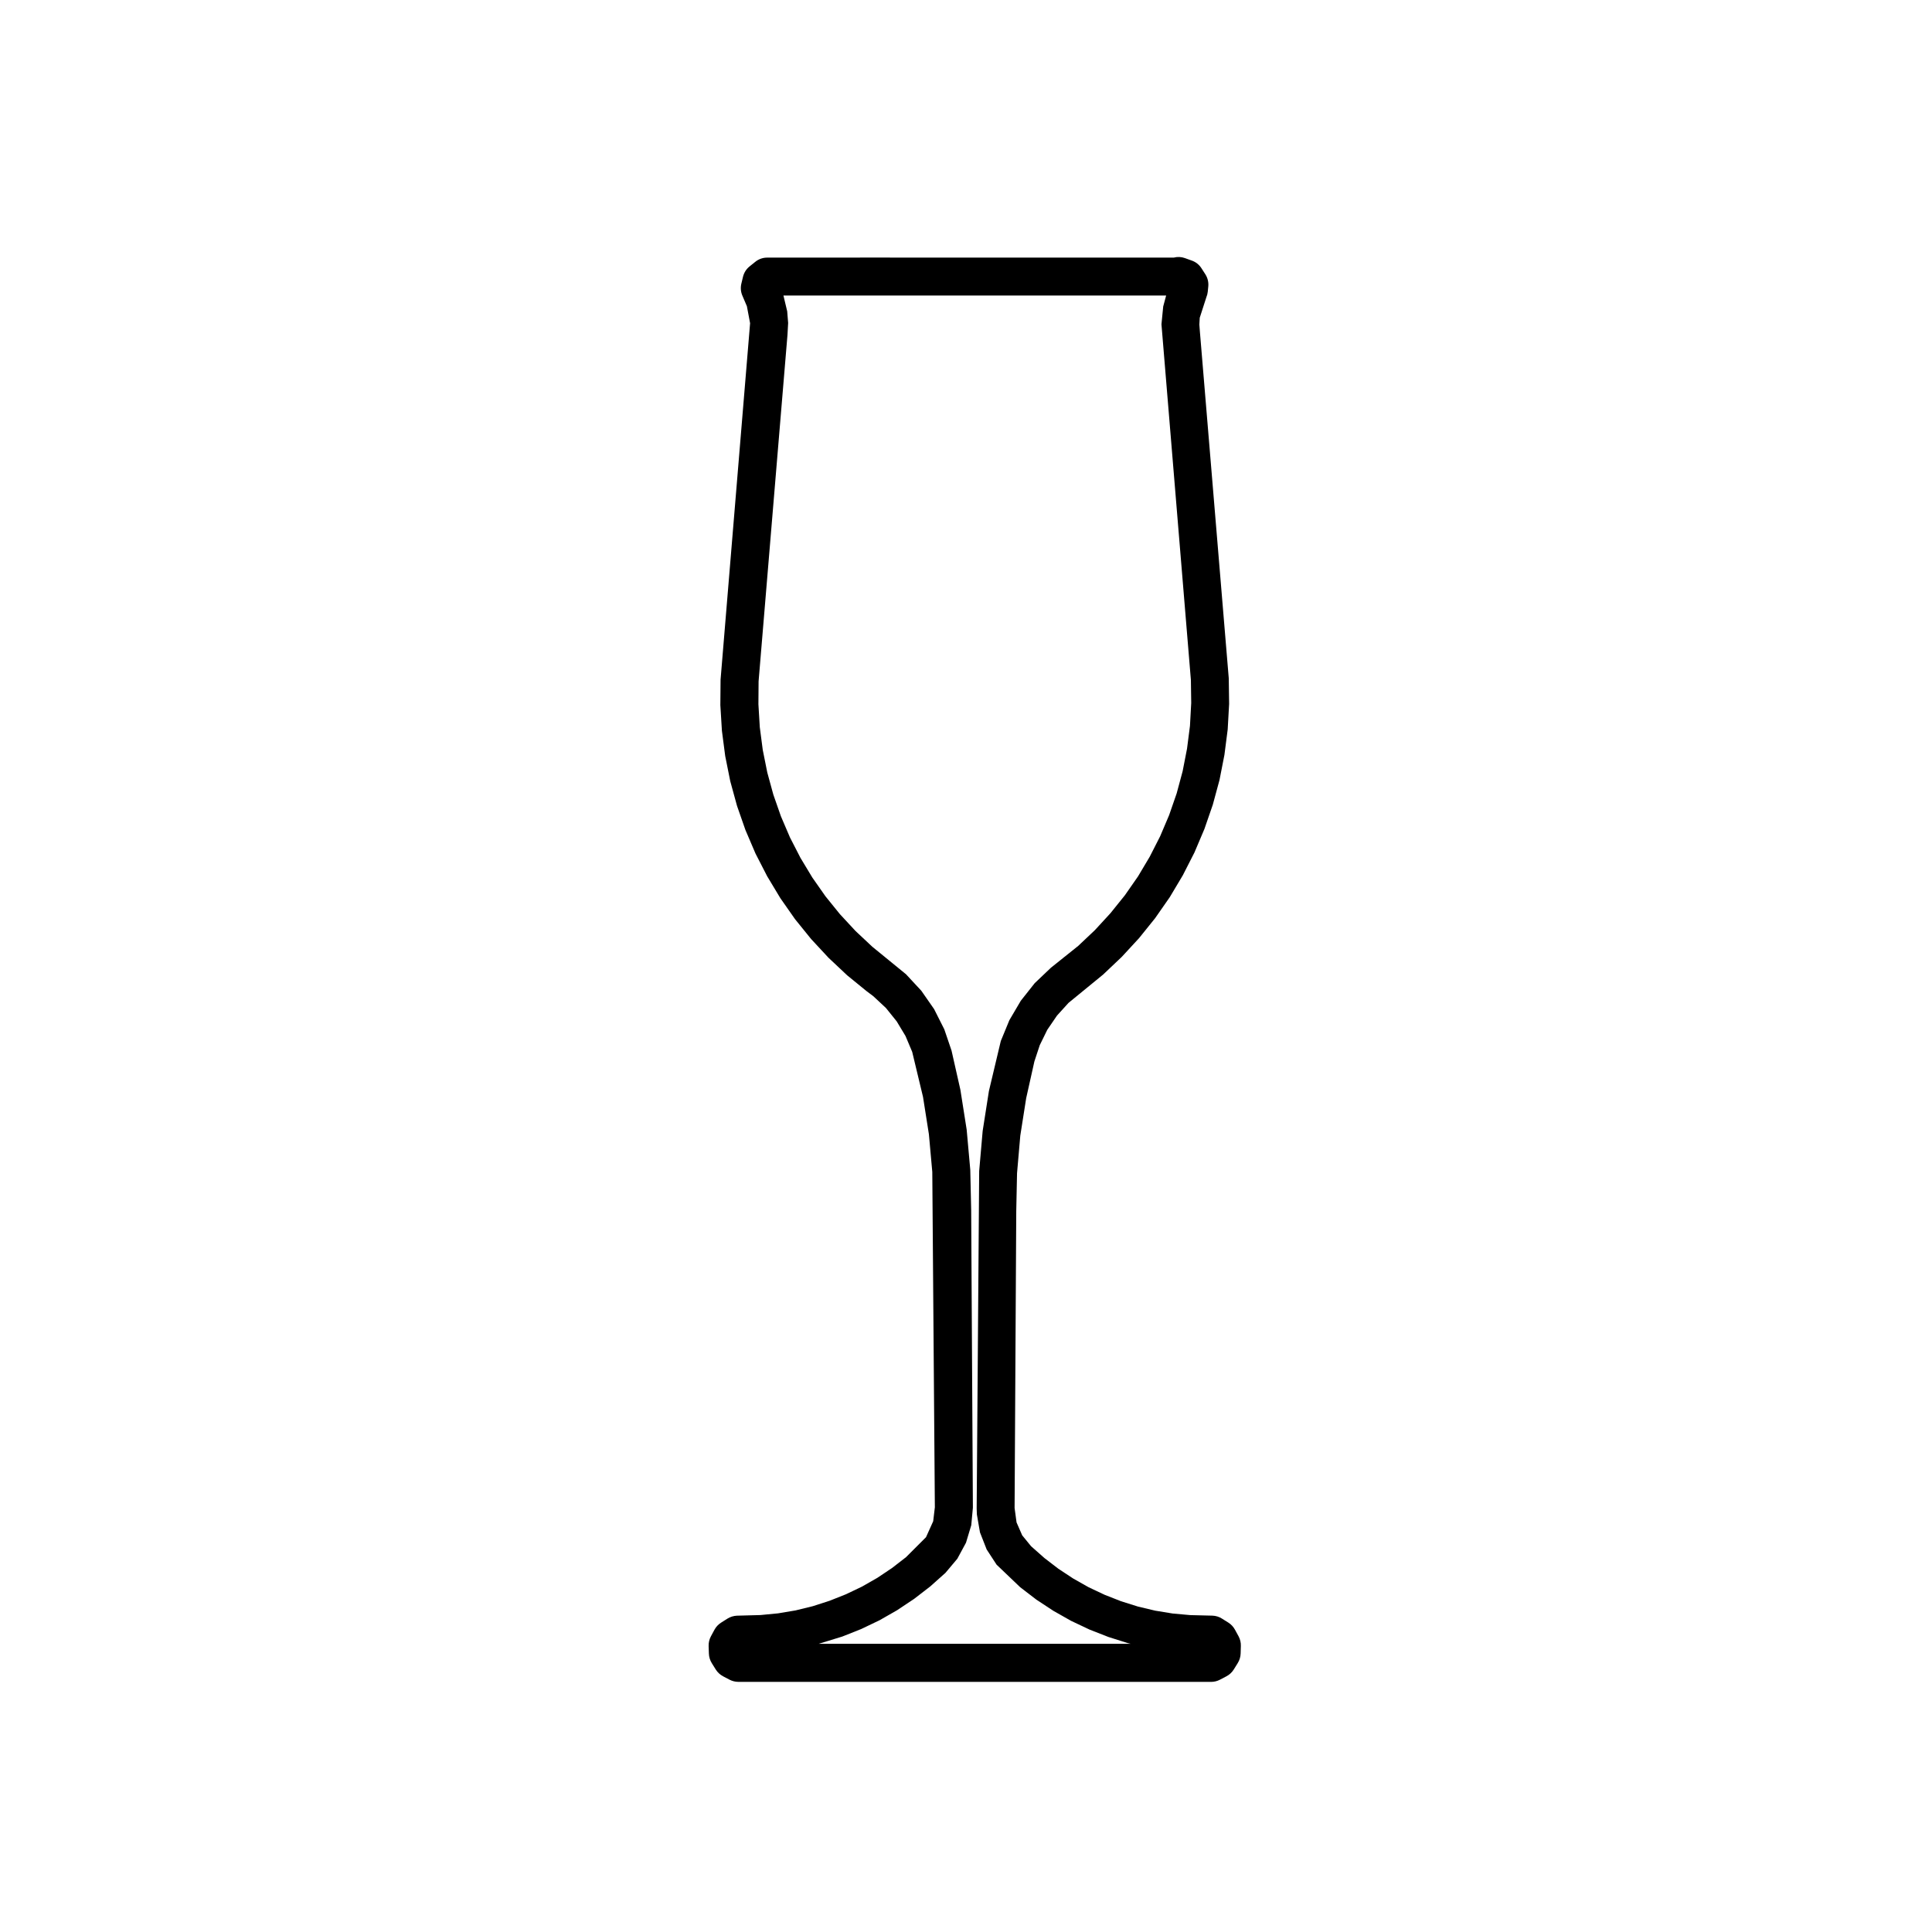
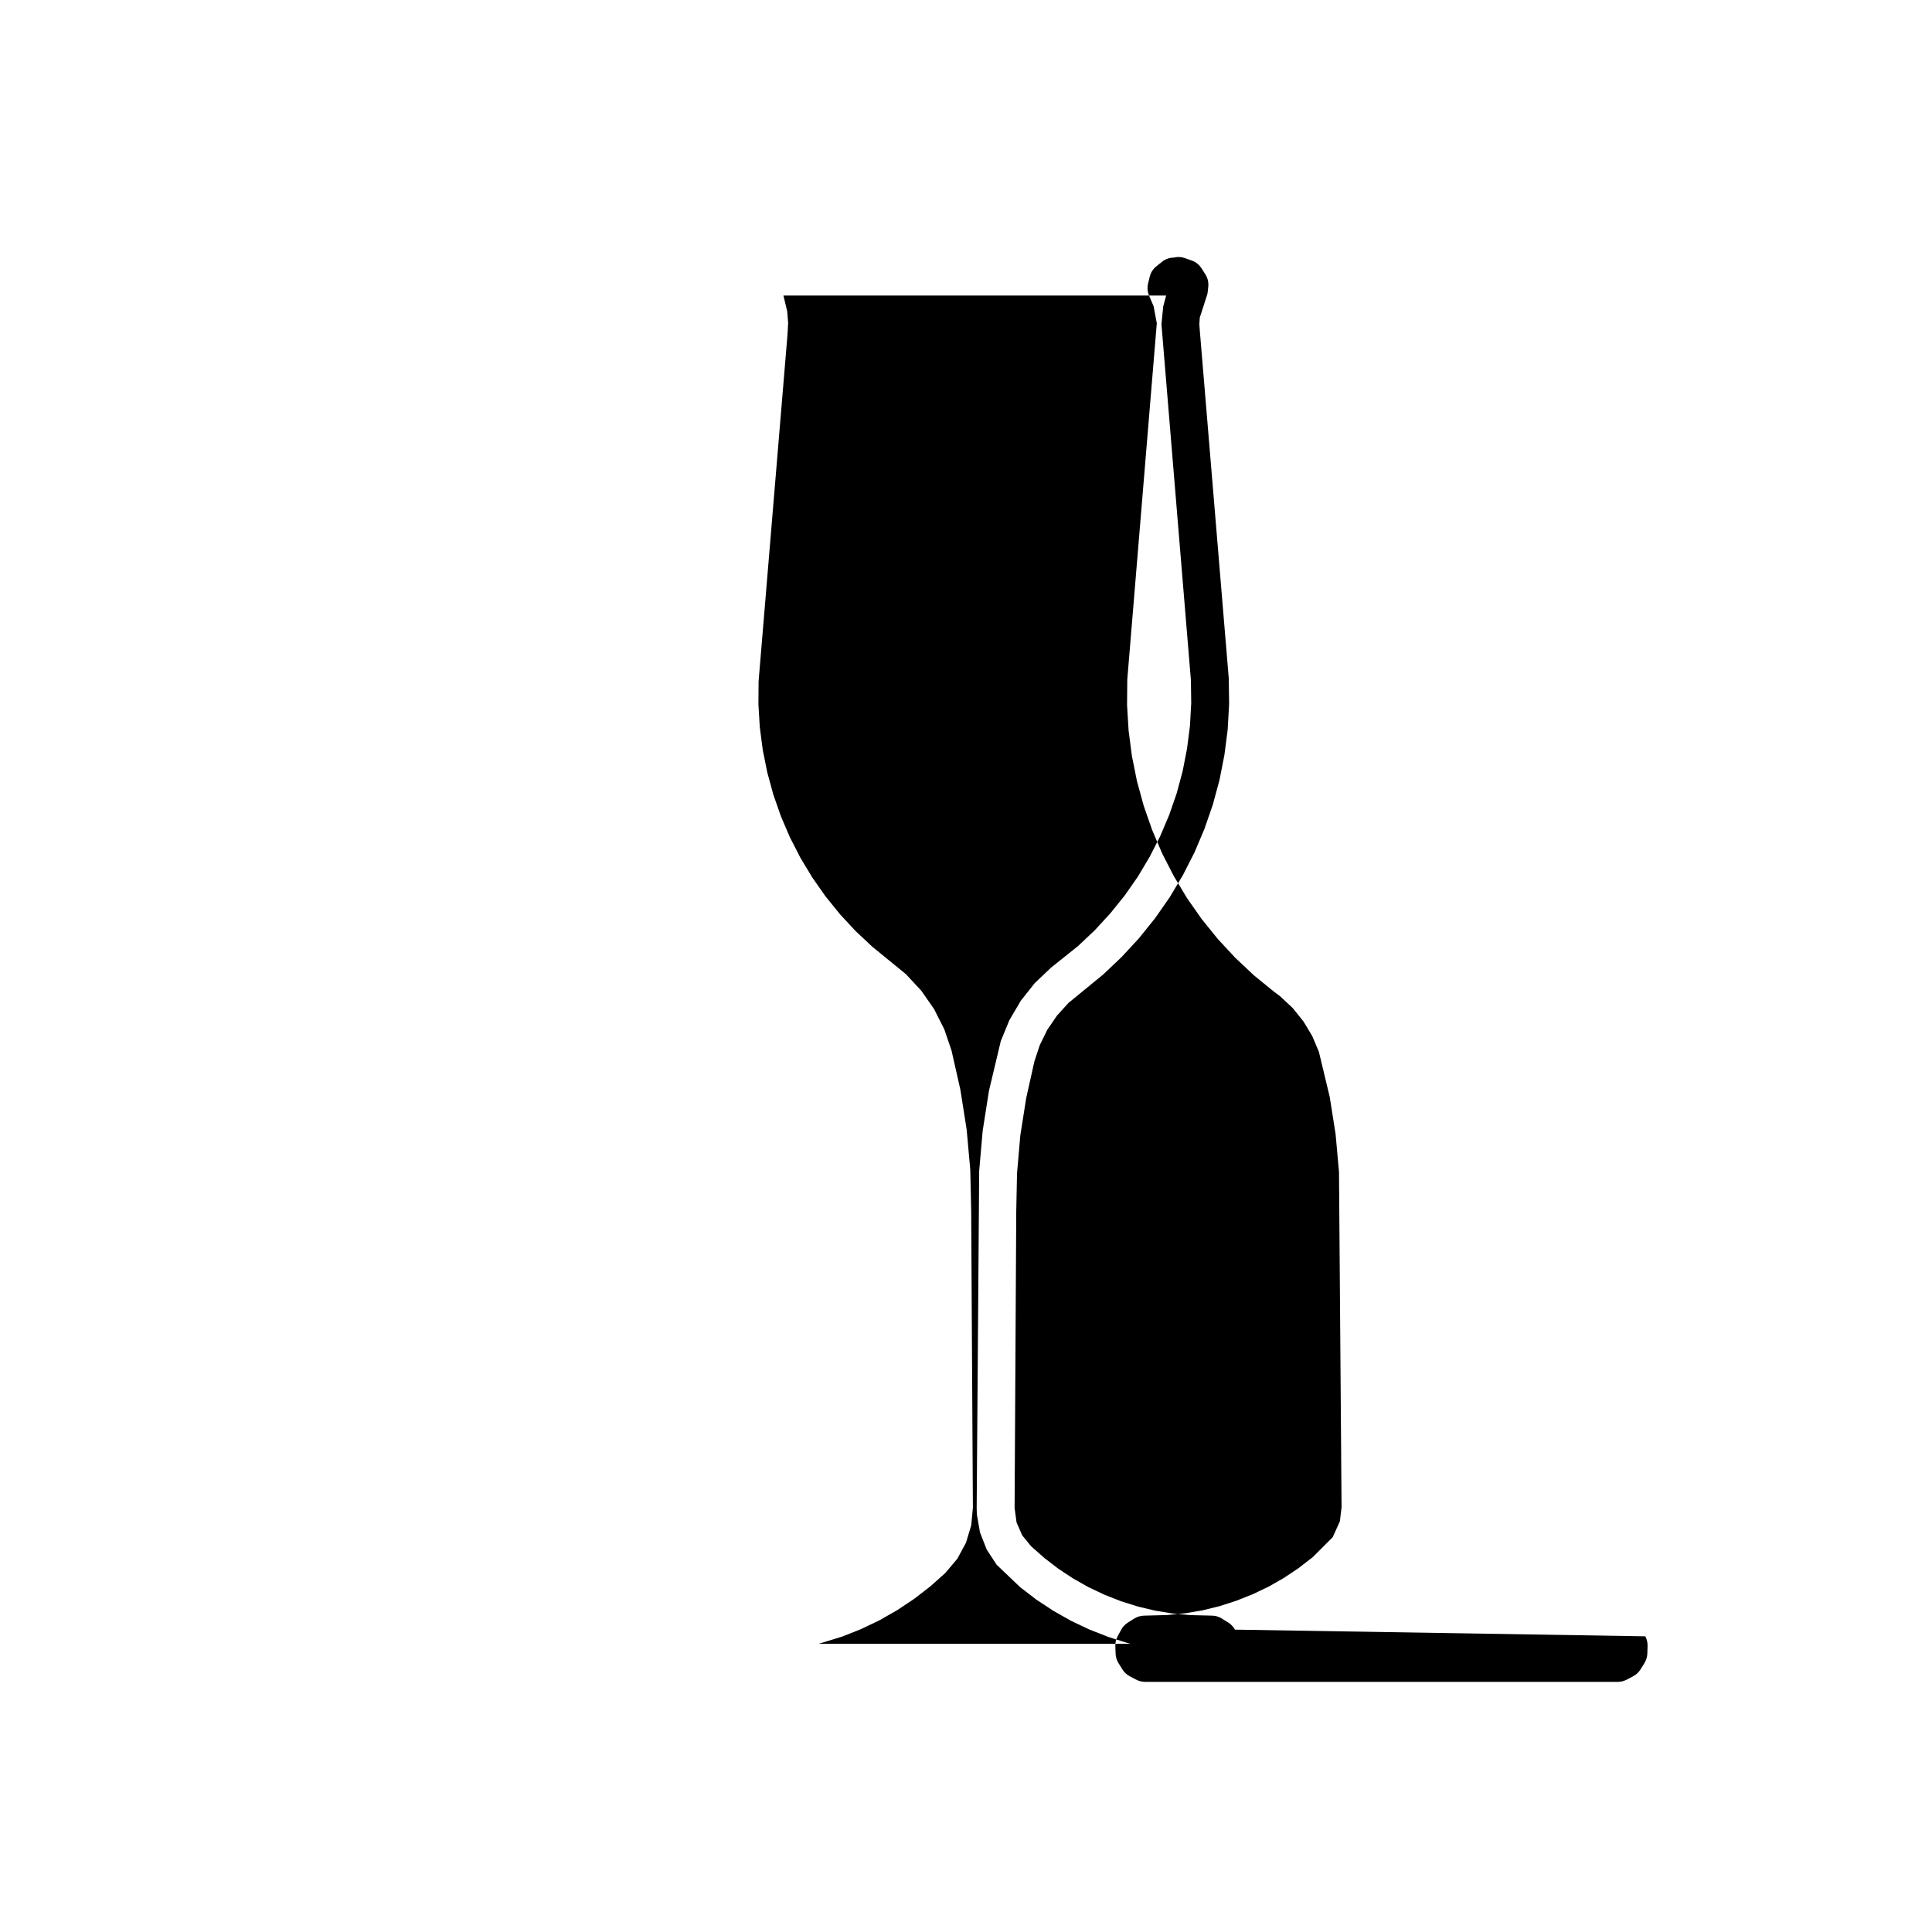
<svg xmlns="http://www.w3.org/2000/svg" fill="#000000" width="800px" height="800px" version="1.1" viewBox="144 144 512 512">
-   <path d="m471.27 575.87c-0.414-0.766-1.023-1.414-1.77-1.879l-1.715-1.074c-0.742-0.465-1.594-0.719-2.469-0.754l-5.894-0.145-4.664-0.422-4.613-0.754-4.551-1.082-4.5-1.414-4.367-1.715-4.231-1.996-4.09-2.312-3.91-2.578-3.715-2.852-3.535-3.129-2.352-2.883-1.496-3.426-0.52-3.82 0.441-78.719 0.207-10.004 0.863-9.961 1.559-9.922 2.176-9.742 1.426-4.316 1.996-4.074 2.578-3.769 3.055-3.367 9.184-7.516 4.918-4.664 4.59-4.977 4.254-5.285 3.879-5.566 3.465-5.812 3.078-6.039 2.644-6.238 2.215-6.414 1.777-6.555 1.301-6.641 0.867-6.742 0.379-6.781-0.098-6.793-7.656-91.926-0.137-1.82 0.105-1.785 1.742-5.41c0.203-0.484 0.332-0.984 0.383-1.496l0.137-1.375c0.109-1.133-0.156-2.262-0.766-3.219l-1.043-1.621c-0.594-0.938-1.492-1.652-2.539-2.023l-1.832-0.66c-0.945-0.344-1.984-0.395-2.953-0.137l-81.77-0.008-26.012 0.012c-1.145 0-2.246 0.395-3.133 1.113l-1.516 1.219c-0.871 0.699-1.48 1.664-1.742 2.754l-0.438 1.828c-0.25 1.055-0.156 2.168 0.277 3.168l1.195 2.805 0.848 4.5-7.824 94.441-0.059 6.769 0.414 6.781 0.875 6.711 1.336 6.66 1.793 6.543 2.231 6.398 2.672 6.246 3.09 6.012 3.496 5.812 3.883 5.551 4.262 5.266 4.613 4.969 4.949 4.656 5.129 4.18 1.805 1.359 3.332 3.109 2.863 3.562 2.328 3.871 1.773 4.203 2.867 11.945 1.559 9.898 0.898 9.969 0.68 88.879-0.441 3.699-1.906 4.231-5.289 5.285-3.707 2.871-3.894 2.609-4.066 2.324-4.238 2.023-4.363 1.734-4.465 1.438-4.543 1.113-4.621 0.777-4.684 0.453-6.242 0.168c-0.883 0.039-1.738 0.309-2.484 0.766l-1.699 1.074c-0.734 0.465-1.34 1.102-1.754 1.867l-0.953 1.762c-0.422 0.785-0.629 1.672-0.605 2.559l0.07 2.016c0.023 0.887 0.289 1.754 0.754 2.508l1.066 1.715c0.473 0.754 1.137 1.367 1.926 1.789l1.723 0.906c0.719 0.371 1.527 0.578 2.348 0.578l125.27 0.004c0.816 0 1.617-0.195 2.348-0.578l1.723-0.906c0.785-0.414 1.457-1.031 1.93-1.789l1.066-1.715c0.469-0.754 0.734-1.621 0.762-2.508l0.059-2.016c0.031-0.887-0.176-1.773-0.598-2.559zm-110.32 3.758 6.273-1.93 5.004-1.988 4.871-2.332 4.68-2.676 4.484-2.992 4.281-3.305 4.012-3.582 3.152-3.75 2.293-4.242 1.395-4.637 0.43-4.637-0.453-78.875-0.242-10.688-0.953-10.625-1.664-10.559-2.348-10.398-1.918-5.637-2.699-5.352-3.394-4.871-4.055-4.367-8.918-7.281-4.449-4.172-4.144-4.469-3.824-4.727-3.488-4.977-3.148-5.223-2.777-5.402-2.398-5.598-2.012-5.758-1.605-5.863-1.199-5.984-0.785-6.019-0.367-6.082 0.047-6.07 7.656-91.801 0.176-3.168-0.25-3.098-0.996-4.172h101.42l-0.777 2.891-0.465 4.727 7.801 94.27 0.086 6.082-0.332 6.07-0.777 6.039-1.164 5.977-1.586 5.883-1.996 5.758-2.379 5.598-2.766 5.43-3.109 5.223-3.473 4.988-3.824 4.75-4.125 4.488-4.418 4.172-7.215 5.773-4.316 4.109-3.688 4.664-3.023 5.144-2.273 5.523-3.148 13.246-1.656 10.578-0.926 10.637-0.664 89.387 0.055 1.613 0.82 4.75 1.777 4.535 2.629 4.027 6.258 5.977 4.293 3.293 4.5 2.961 4.695 2.656 4.883 2.312 5.008 1.961 5.16 1.633 0.75 0.176-82.699-0.004z" />
+   <path d="m471.27 575.87c-0.414-0.766-1.023-1.414-1.77-1.879l-1.715-1.074c-0.742-0.465-1.594-0.719-2.469-0.754l-5.894-0.145-4.664-0.422-4.613-0.754-4.551-1.082-4.5-1.414-4.367-1.715-4.231-1.996-4.09-2.312-3.91-2.578-3.715-2.852-3.535-3.129-2.352-2.883-1.496-3.426-0.52-3.82 0.441-78.719 0.207-10.004 0.863-9.961 1.559-9.922 2.176-9.742 1.426-4.316 1.996-4.074 2.578-3.769 3.055-3.367 9.184-7.516 4.918-4.664 4.59-4.977 4.254-5.285 3.879-5.566 3.465-5.812 3.078-6.039 2.644-6.238 2.215-6.414 1.777-6.555 1.301-6.641 0.867-6.742 0.379-6.781-0.098-6.793-7.656-91.926-0.137-1.82 0.105-1.785 1.742-5.41c0.203-0.484 0.332-0.984 0.383-1.496l0.137-1.375c0.109-1.133-0.156-2.262-0.766-3.219l-1.043-1.621c-0.594-0.938-1.492-1.652-2.539-2.023l-1.832-0.66c-0.945-0.344-1.984-0.395-2.953-0.137c-1.145 0-2.246 0.395-3.133 1.113l-1.516 1.219c-0.871 0.699-1.48 1.664-1.742 2.754l-0.438 1.828c-0.25 1.055-0.156 2.168 0.277 3.168l1.195 2.805 0.848 4.5-7.824 94.441-0.059 6.769 0.414 6.781 0.875 6.711 1.336 6.66 1.793 6.543 2.231 6.398 2.672 6.246 3.09 6.012 3.496 5.812 3.883 5.551 4.262 5.266 4.613 4.969 4.949 4.656 5.129 4.18 1.805 1.359 3.332 3.109 2.863 3.562 2.328 3.871 1.773 4.203 2.867 11.945 1.559 9.898 0.898 9.969 0.68 88.879-0.441 3.699-1.906 4.231-5.289 5.285-3.707 2.871-3.894 2.609-4.066 2.324-4.238 2.023-4.363 1.734-4.465 1.438-4.543 1.113-4.621 0.777-4.684 0.453-6.242 0.168c-0.883 0.039-1.738 0.309-2.484 0.766l-1.699 1.074c-0.734 0.465-1.34 1.102-1.754 1.867l-0.953 1.762c-0.422 0.785-0.629 1.672-0.605 2.559l0.07 2.016c0.023 0.887 0.289 1.754 0.754 2.508l1.066 1.715c0.473 0.754 1.137 1.367 1.926 1.789l1.723 0.906c0.719 0.371 1.527 0.578 2.348 0.578l125.27 0.004c0.816 0 1.617-0.195 2.348-0.578l1.723-0.906c0.785-0.414 1.457-1.031 1.93-1.789l1.066-1.715c0.469-0.754 0.734-1.621 0.762-2.508l0.059-2.016c0.031-0.887-0.176-1.773-0.598-2.559zm-110.32 3.758 6.273-1.93 5.004-1.988 4.871-2.332 4.68-2.676 4.484-2.992 4.281-3.305 4.012-3.582 3.152-3.75 2.293-4.242 1.395-4.637 0.43-4.637-0.453-78.875-0.242-10.688-0.953-10.625-1.664-10.559-2.348-10.398-1.918-5.637-2.699-5.352-3.394-4.871-4.055-4.367-8.918-7.281-4.449-4.172-4.144-4.469-3.824-4.727-3.488-4.977-3.148-5.223-2.777-5.402-2.398-5.598-2.012-5.758-1.605-5.863-1.199-5.984-0.785-6.019-0.367-6.082 0.047-6.07 7.656-91.801 0.176-3.168-0.25-3.098-0.996-4.172h101.42l-0.777 2.891-0.465 4.727 7.801 94.27 0.086 6.082-0.332 6.07-0.777 6.039-1.164 5.977-1.586 5.883-1.996 5.758-2.379 5.598-2.766 5.43-3.109 5.223-3.473 4.988-3.824 4.75-4.125 4.488-4.418 4.172-7.215 5.773-4.316 4.109-3.688 4.664-3.023 5.144-2.273 5.523-3.148 13.246-1.656 10.578-0.926 10.637-0.664 89.387 0.055 1.613 0.82 4.75 1.777 4.535 2.629 4.027 6.258 5.977 4.293 3.293 4.5 2.961 4.695 2.656 4.883 2.312 5.008 1.961 5.16 1.633 0.75 0.176-82.699-0.004z" />
</svg>